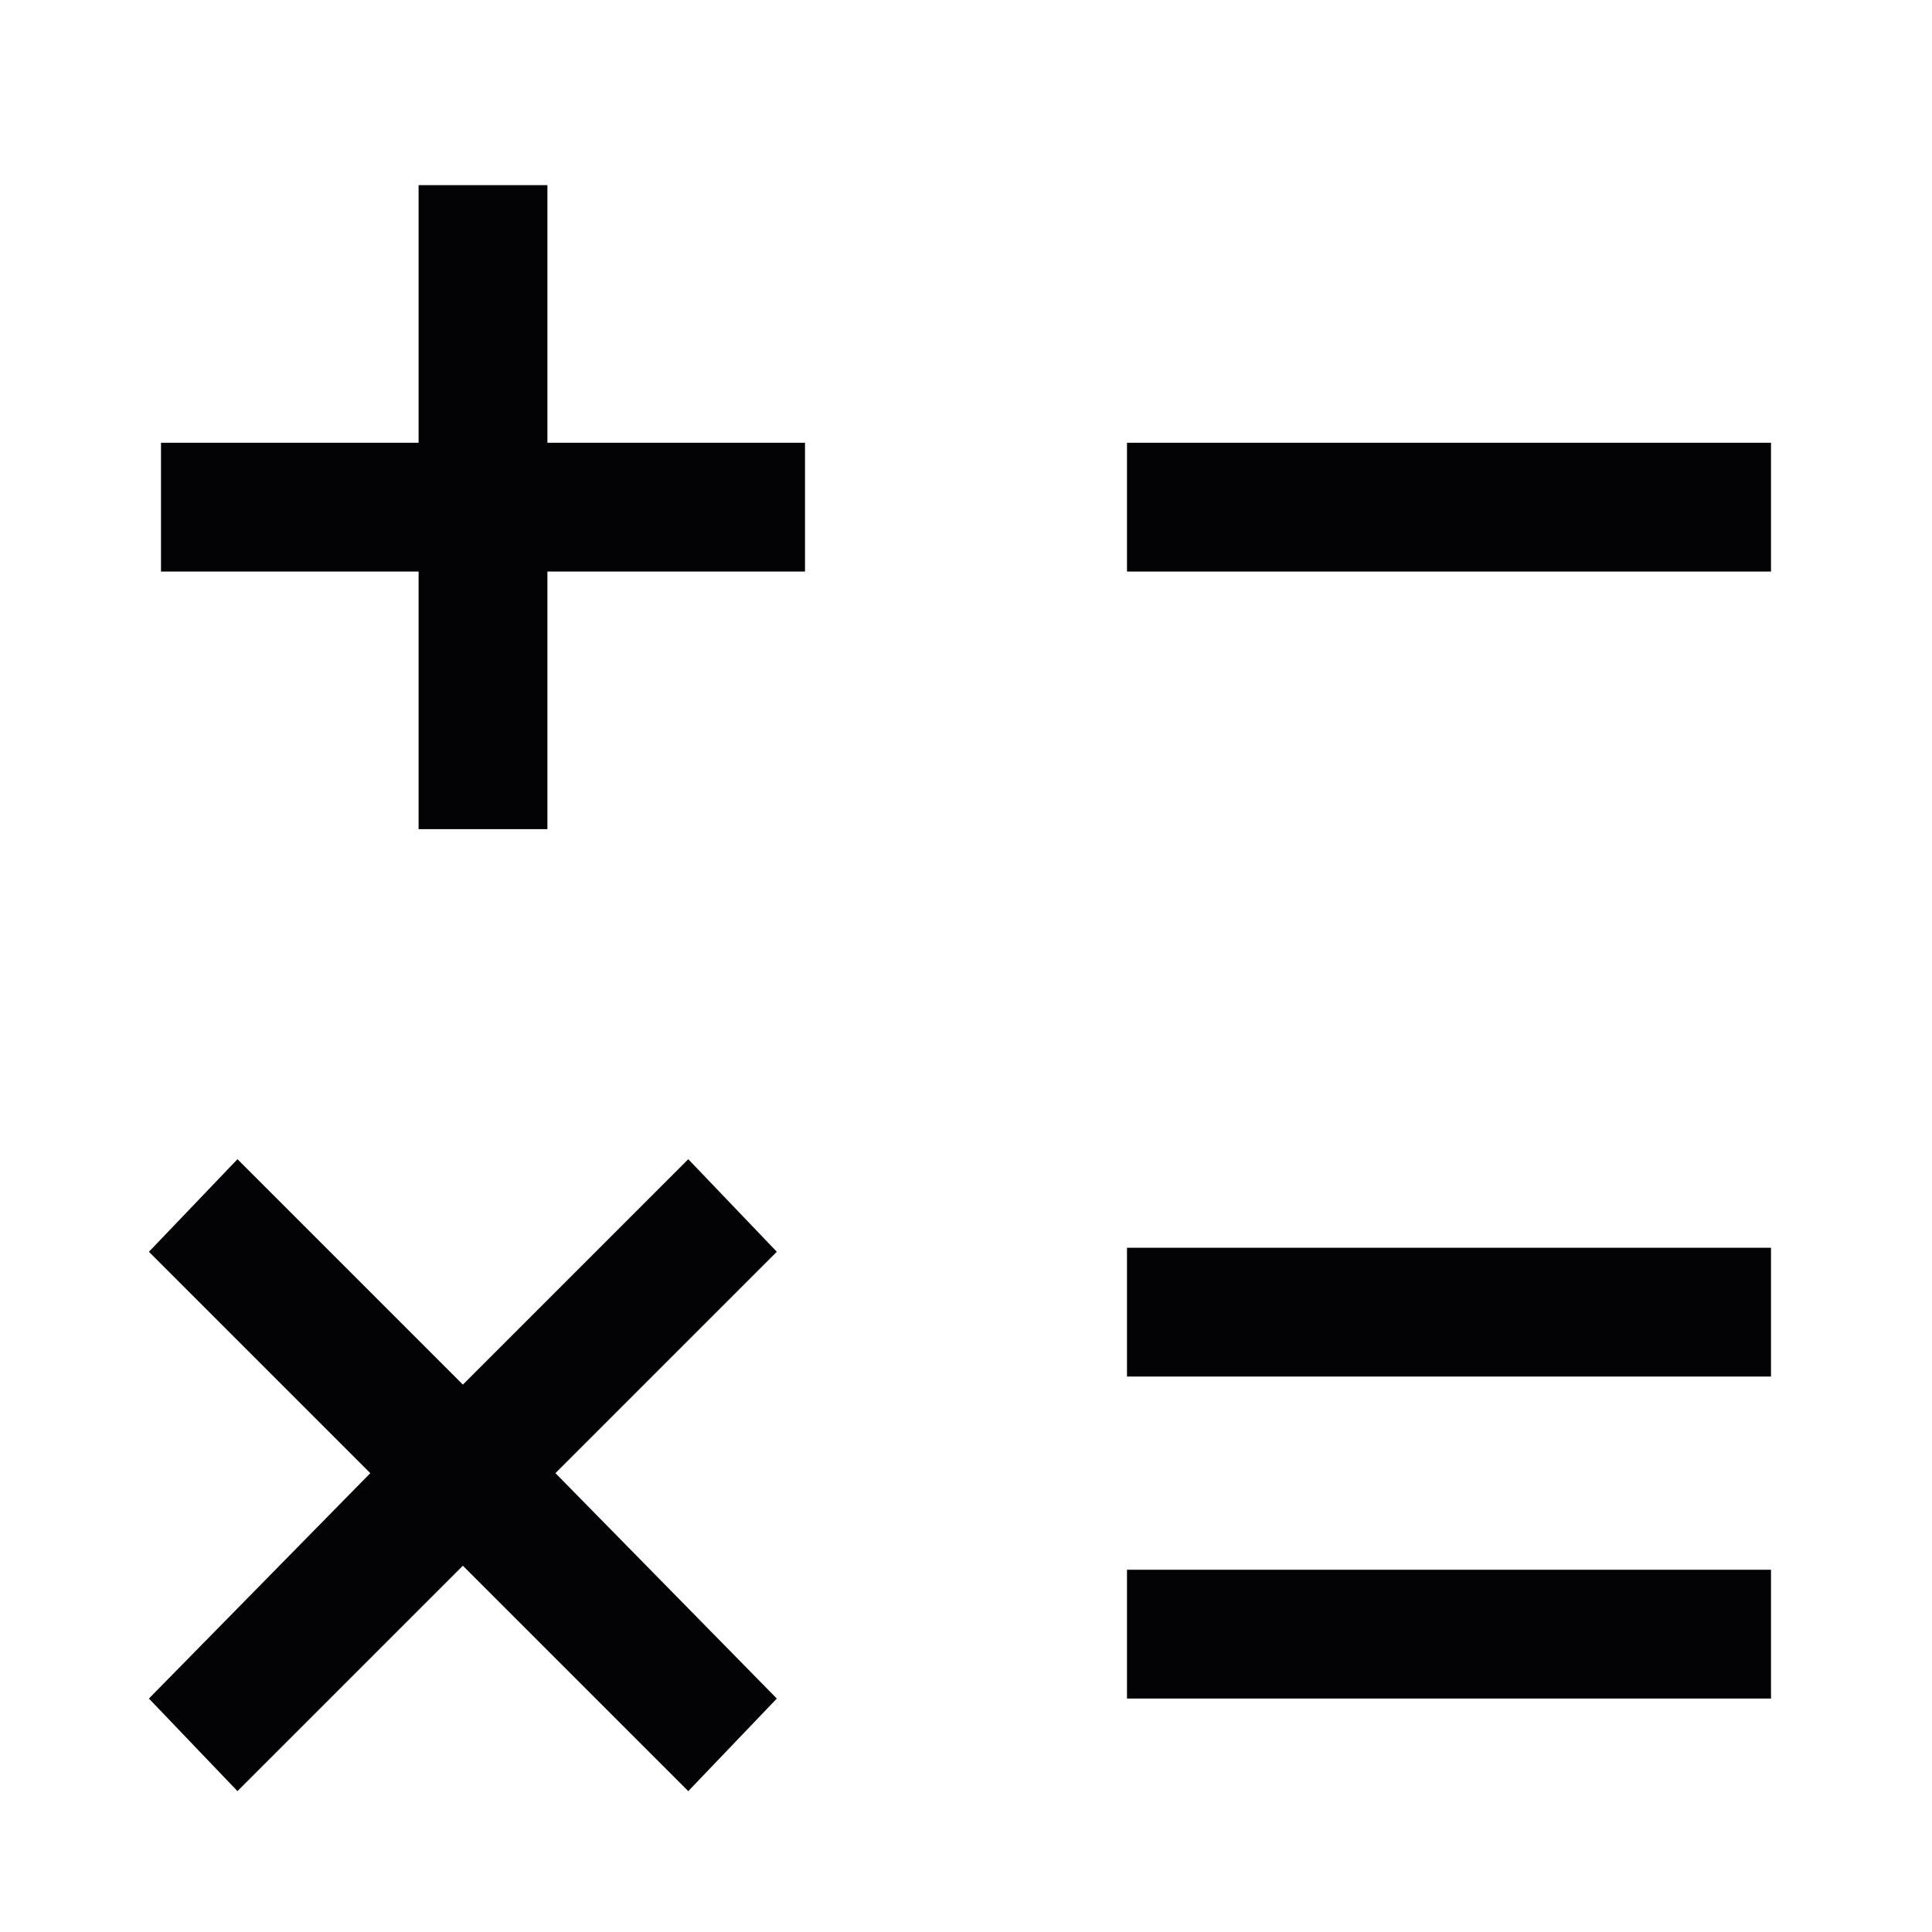
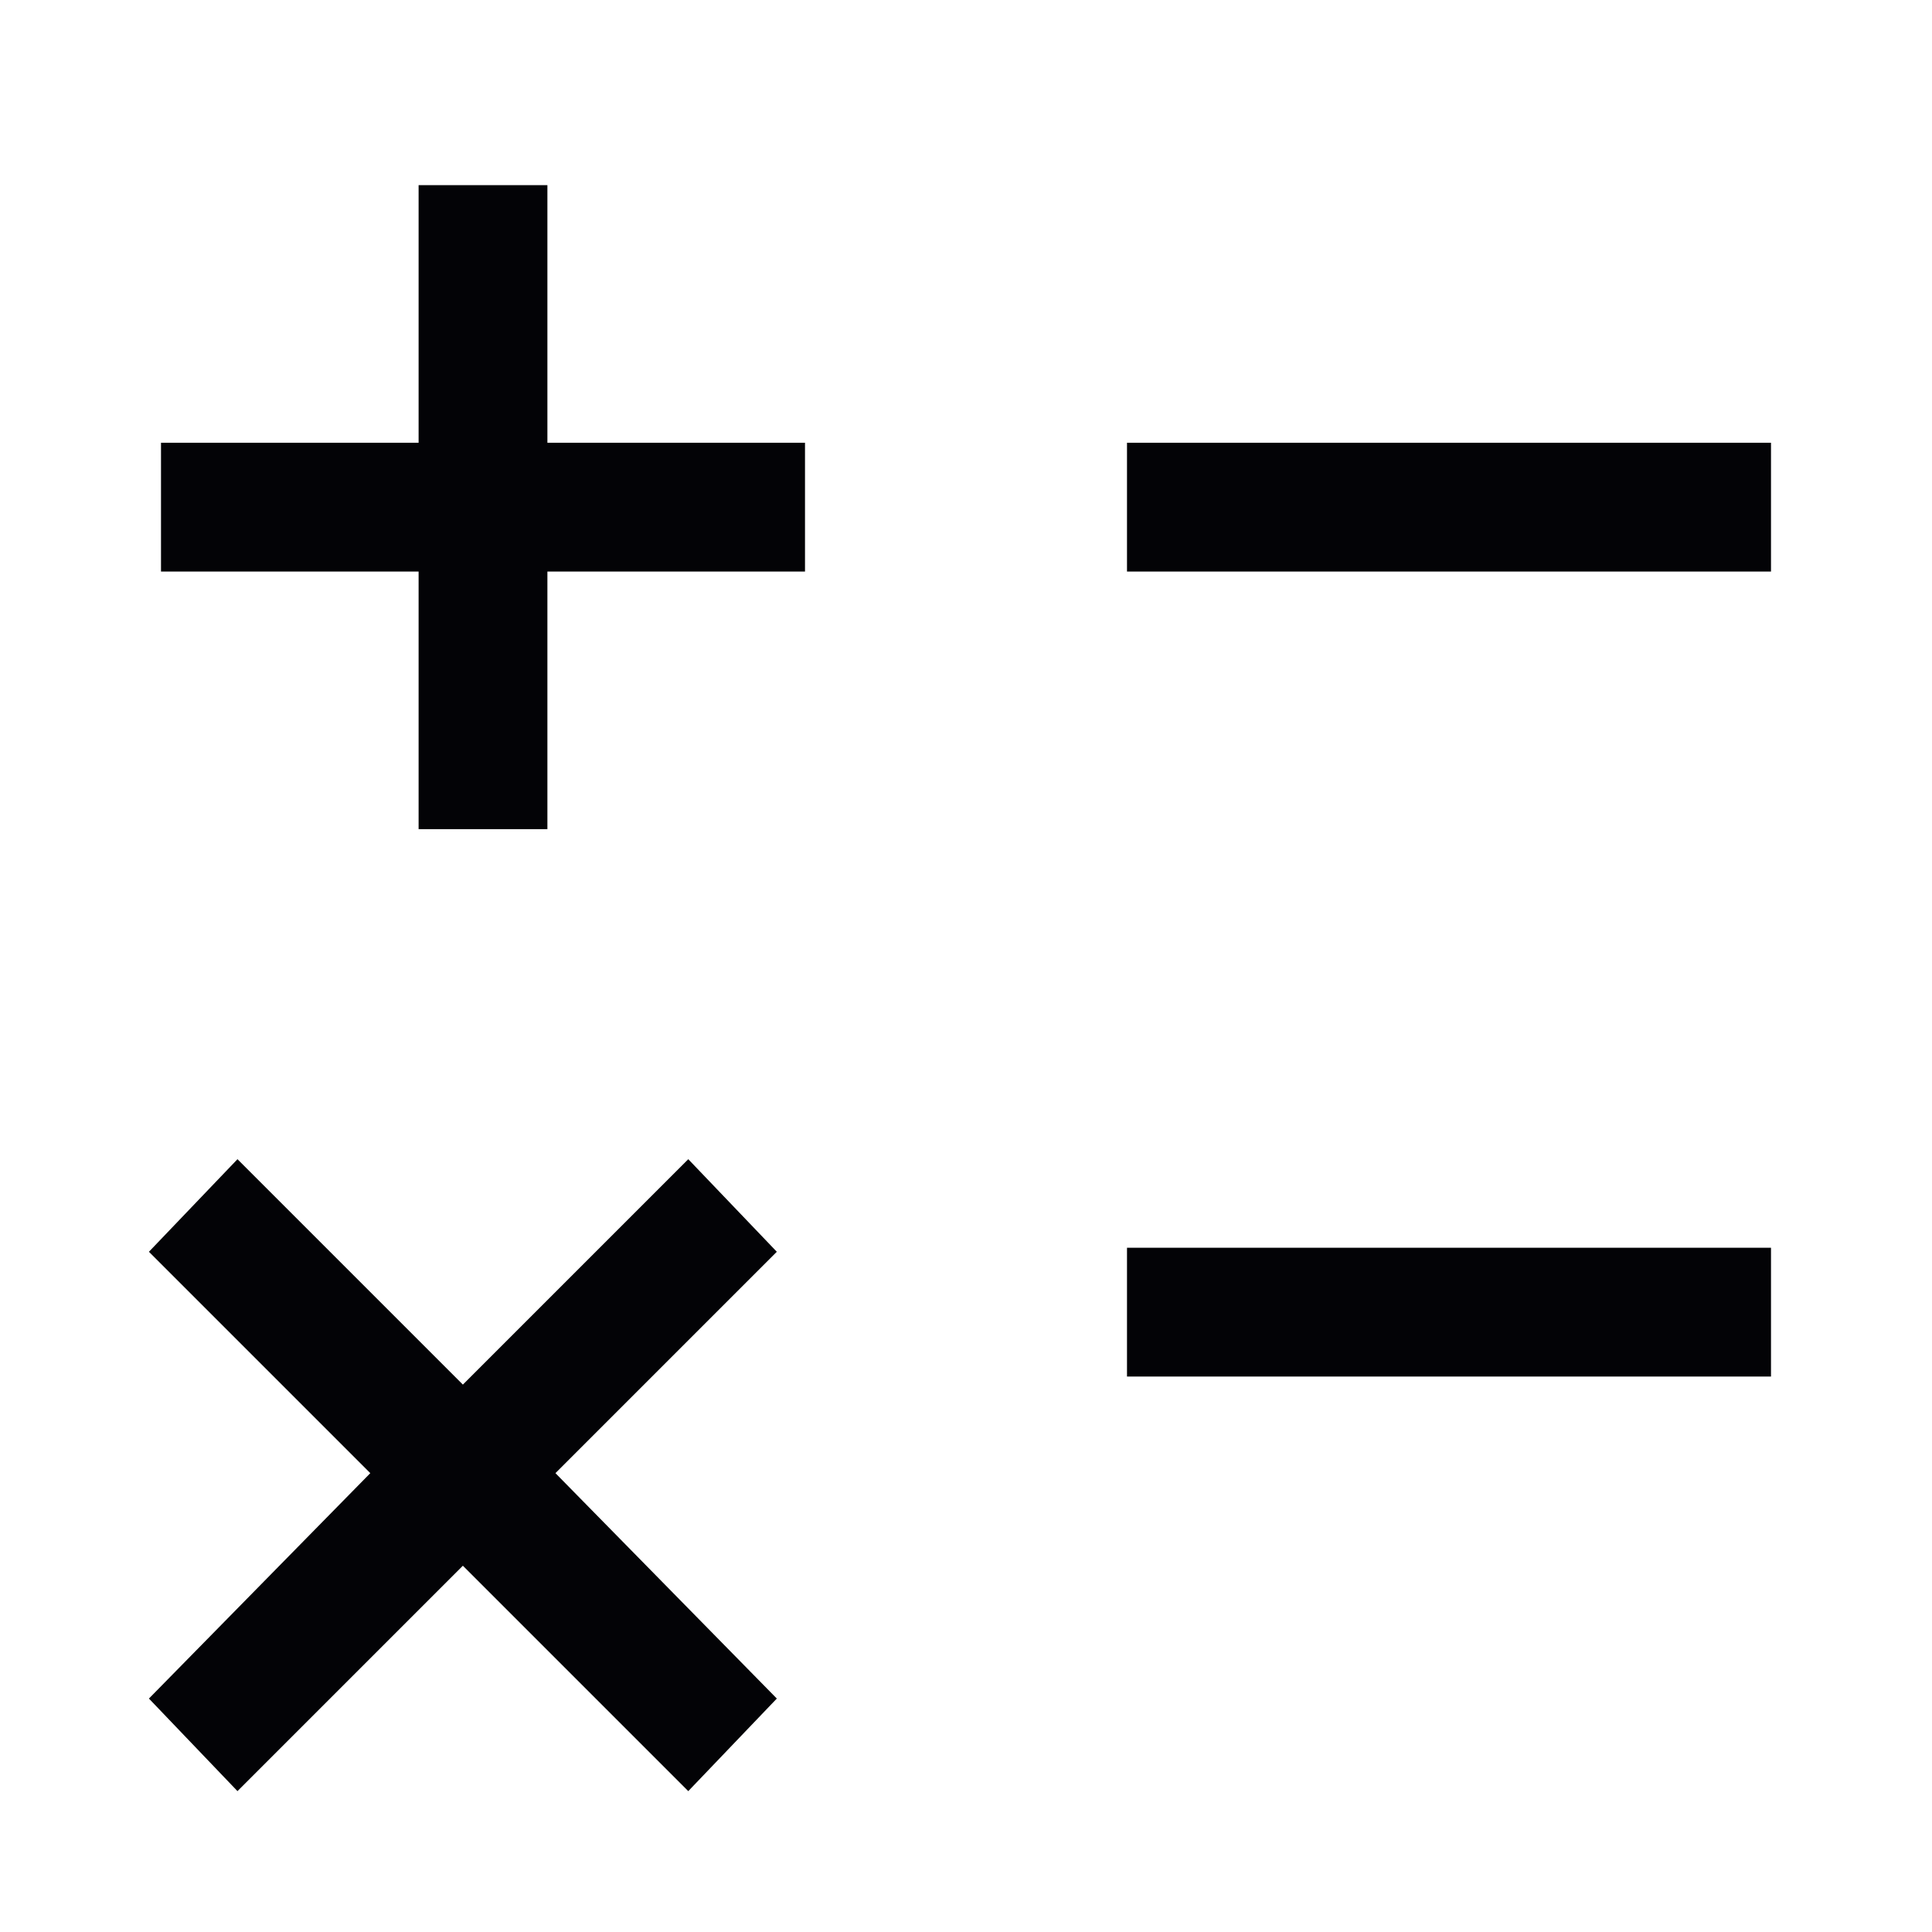
<svg xmlns="http://www.w3.org/2000/svg" version="1.1" id="Layer_1" x="0px" y="0px" viewBox="0 0 48 48" style="enable-background:new 0 0 48 48;" xml:space="preserve">
  <g>
    <polygon style="fill:#030306;" points="13.6,4.6 10.4,4.6 10.4,11 4,11 4,14.2 10.4,14.2 10.4,20.6 13.6,20.6 13.6,14.2 20,14.2    20,11 13.6,11  " />
    <polygon style="fill:#030306;" points="17.1,28.8 11.5,34.4 5.9,28.8 3.7,31.1 9.2,36.6 3.7,42.2 5.9,44.5 11.5,38.9 17.1,44.5    19.3,42.2 13.8,36.6 19.3,31.1  " />
    <rect x="28" y="11" style="fill:#030306;" width="16" height="3.2" />
    <rect x="28" y="31" style="fill:#030306;" width="16" height="3.2" />
-     <rect x="28" y="39" style="fill:#030306;" width="16" height="3.2" />
  </g>
</svg>